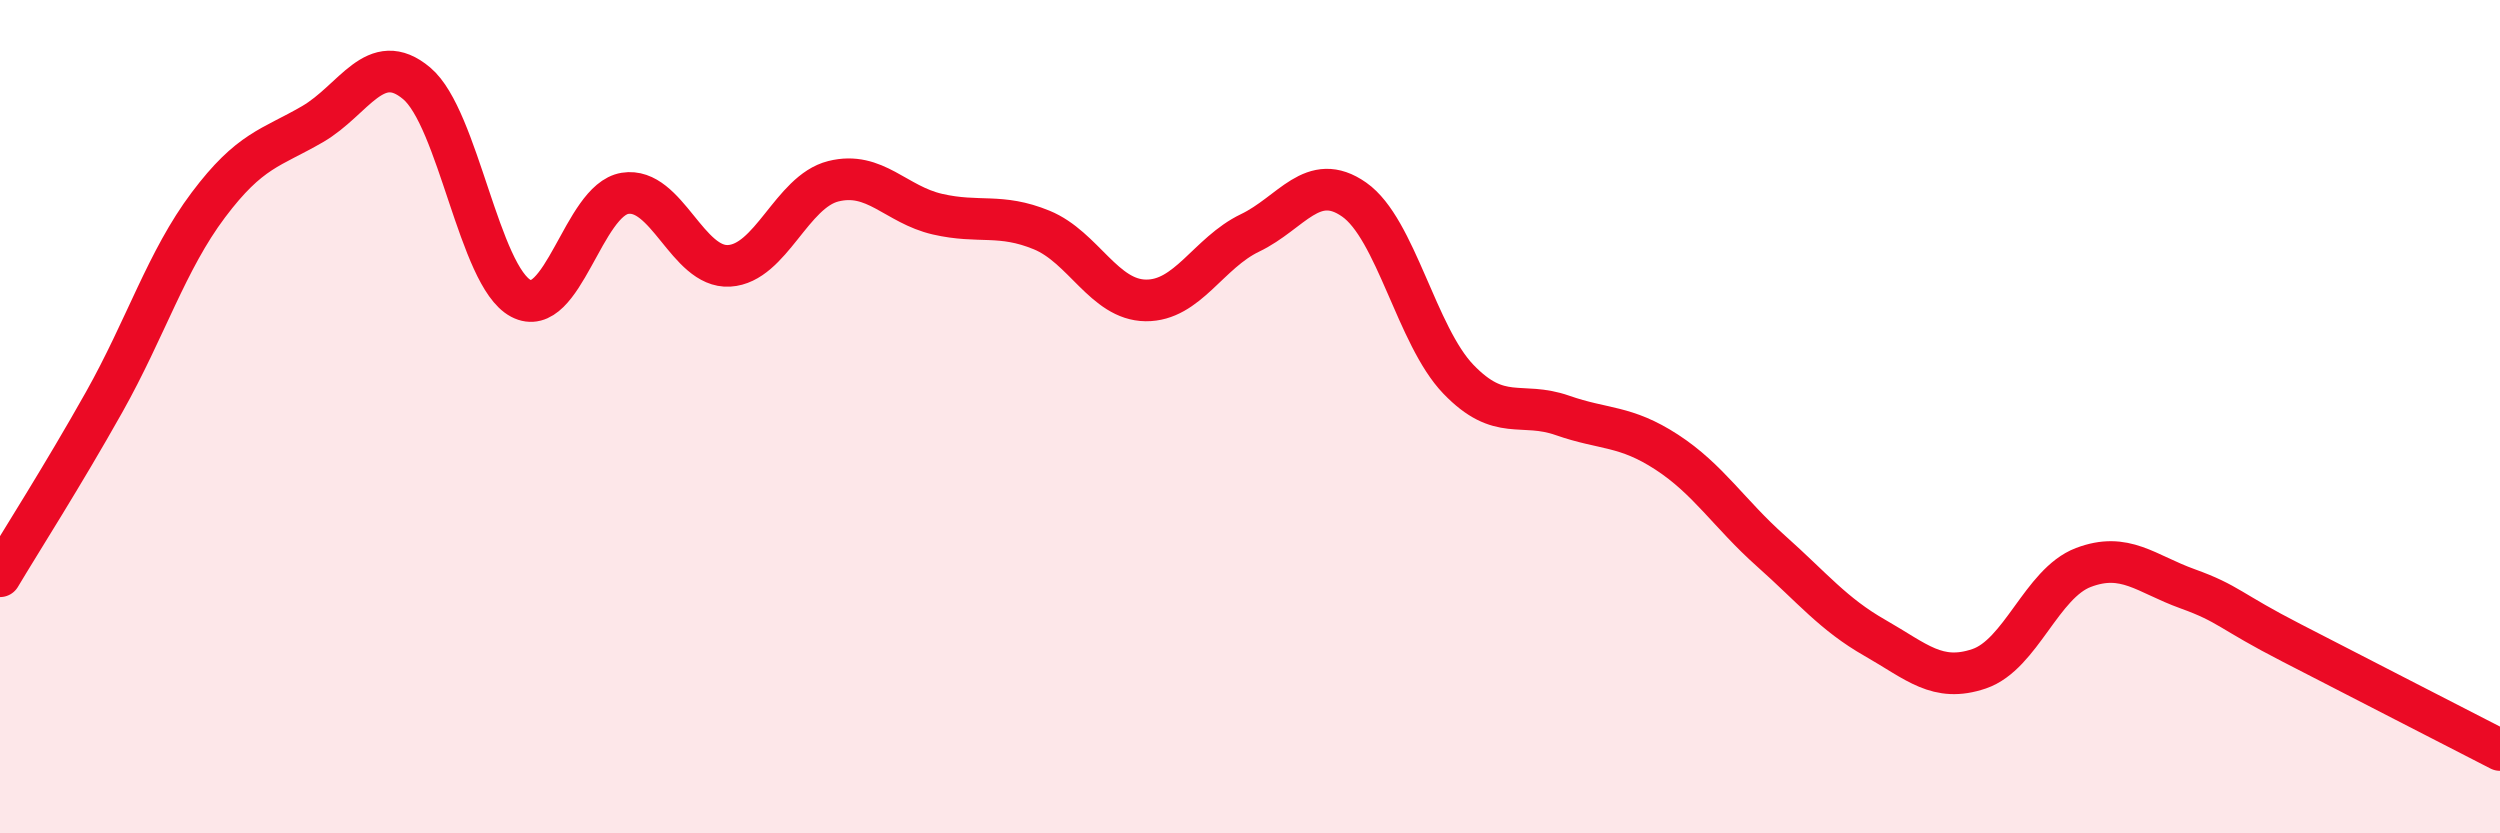
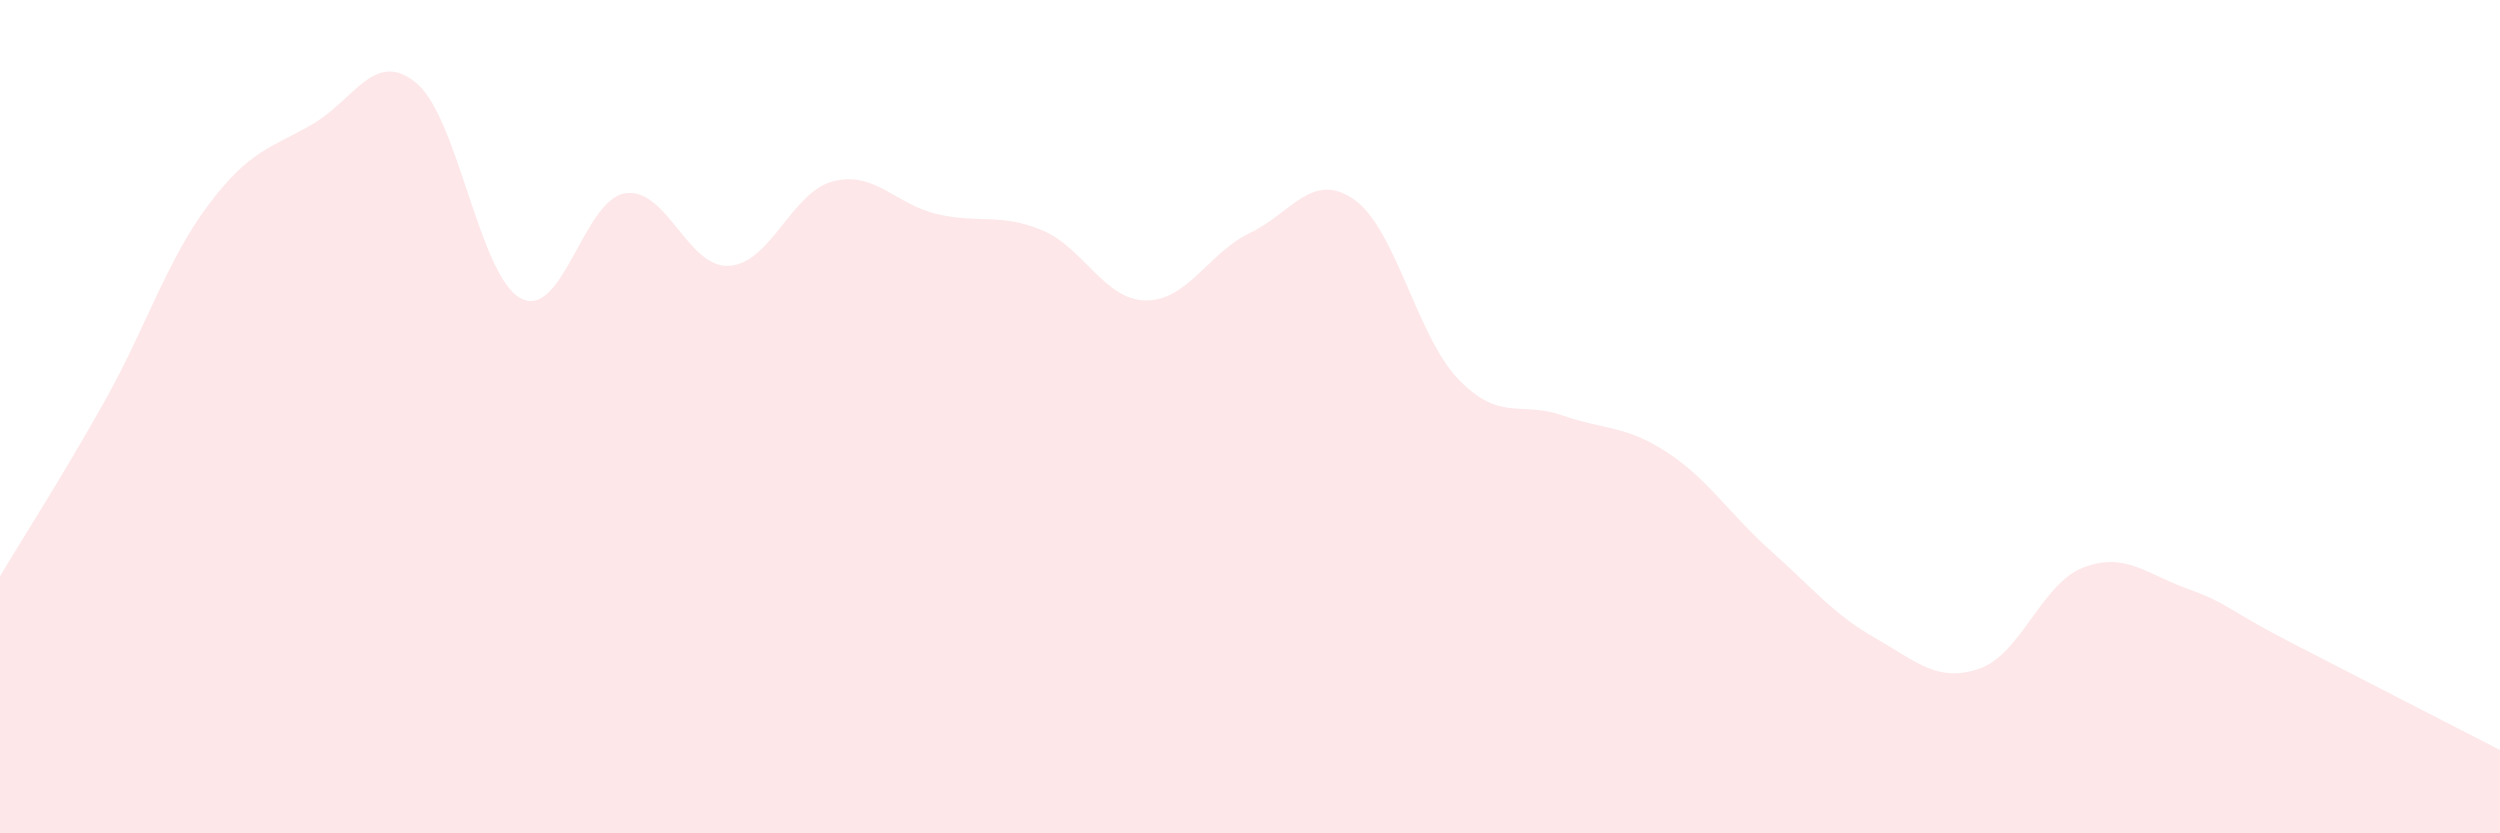
<svg xmlns="http://www.w3.org/2000/svg" width="60" height="20" viewBox="0 0 60 20">
  <path d="M 0,13.83 C 0.5,12.99 1.5,11.43 2.5,9.65 C 3.5,7.87 4,6.25 5,4.92 C 6,3.59 6.5,3.56 7.5,2.98 C 8.5,2.4 9,1.16 10,2 C 11,2.84 11.5,6.63 12.5,7.16 C 13.5,7.69 14,4.8 15,4.64 C 16,4.48 16.5,6.44 17.5,6.38 C 18.5,6.32 19,4.6 20,4.35 C 21,4.1 21.5,4.91 22.5,5.14 C 23.5,5.37 24,5.11 25,5.52 C 26,5.93 26.5,7.2 27.5,7.21 C 28.5,7.22 29,6.07 30,5.59 C 31,5.11 31.5,4.09 32.5,4.79 C 33.5,5.49 34,8.06 35,9.1 C 36,10.14 36.5,9.62 37.5,9.97 C 38.5,10.32 39,10.2 40,10.85 C 41,11.5 41.5,12.33 42.5,13.22 C 43.5,14.11 44,14.74 45,15.31 C 46,15.88 46.5,16.39 47.5,16.05 C 48.5,15.71 49,14 50,13.62 C 51,13.24 51.5,13.77 52.5,14.13 C 53.5,14.49 53.5,14.66 55,15.43 C 56.5,16.2 59,17.49 60,18L60 20L0 20Z" fill="#EB0A25" opacity="0.1" stroke-linecap="round" stroke-linejoin="round" />
-   <path d="M 0,13.83 C 0.5,12.99 1.5,11.43 2.5,9.65 C 3.5,7.87 4,6.25 5,4.92 C 6,3.59 6.5,3.56 7.5,2.98 C 8.5,2.4 9,1.16 10,2 C 11,2.84 11.5,6.63 12.5,7.16 C 13.5,7.69 14,4.8 15,4.64 C 16,4.48 16.5,6.44 17.5,6.38 C 18.5,6.32 19,4.6 20,4.35 C 21,4.1 21.5,4.91 22.5,5.14 C 23.5,5.37 24,5.11 25,5.52 C 26,5.93 26.5,7.2 27.5,7.21 C 28.5,7.22 29,6.07 30,5.59 C 31,5.11 31.5,4.09 32.5,4.79 C 33.5,5.49 34,8.06 35,9.1 C 36,10.14 36.5,9.62 37.5,9.97 C 38.5,10.32 39,10.2 40,10.85 C 41,11.5 41.5,12.33 42.5,13.22 C 43.5,14.11 44,14.74 45,15.31 C 46,15.88 46.5,16.39 47.5,16.05 C 48.5,15.71 49,14 50,13.62 C 51,13.24 51.5,13.77 52.5,14.13 C 53.5,14.49 53.5,14.66 55,15.43 C 56.5,16.2 59,17.49 60,18" stroke="#EB0A25" stroke-width="1" fill="none" stroke-linecap="round" stroke-linejoin="round" />
</svg>